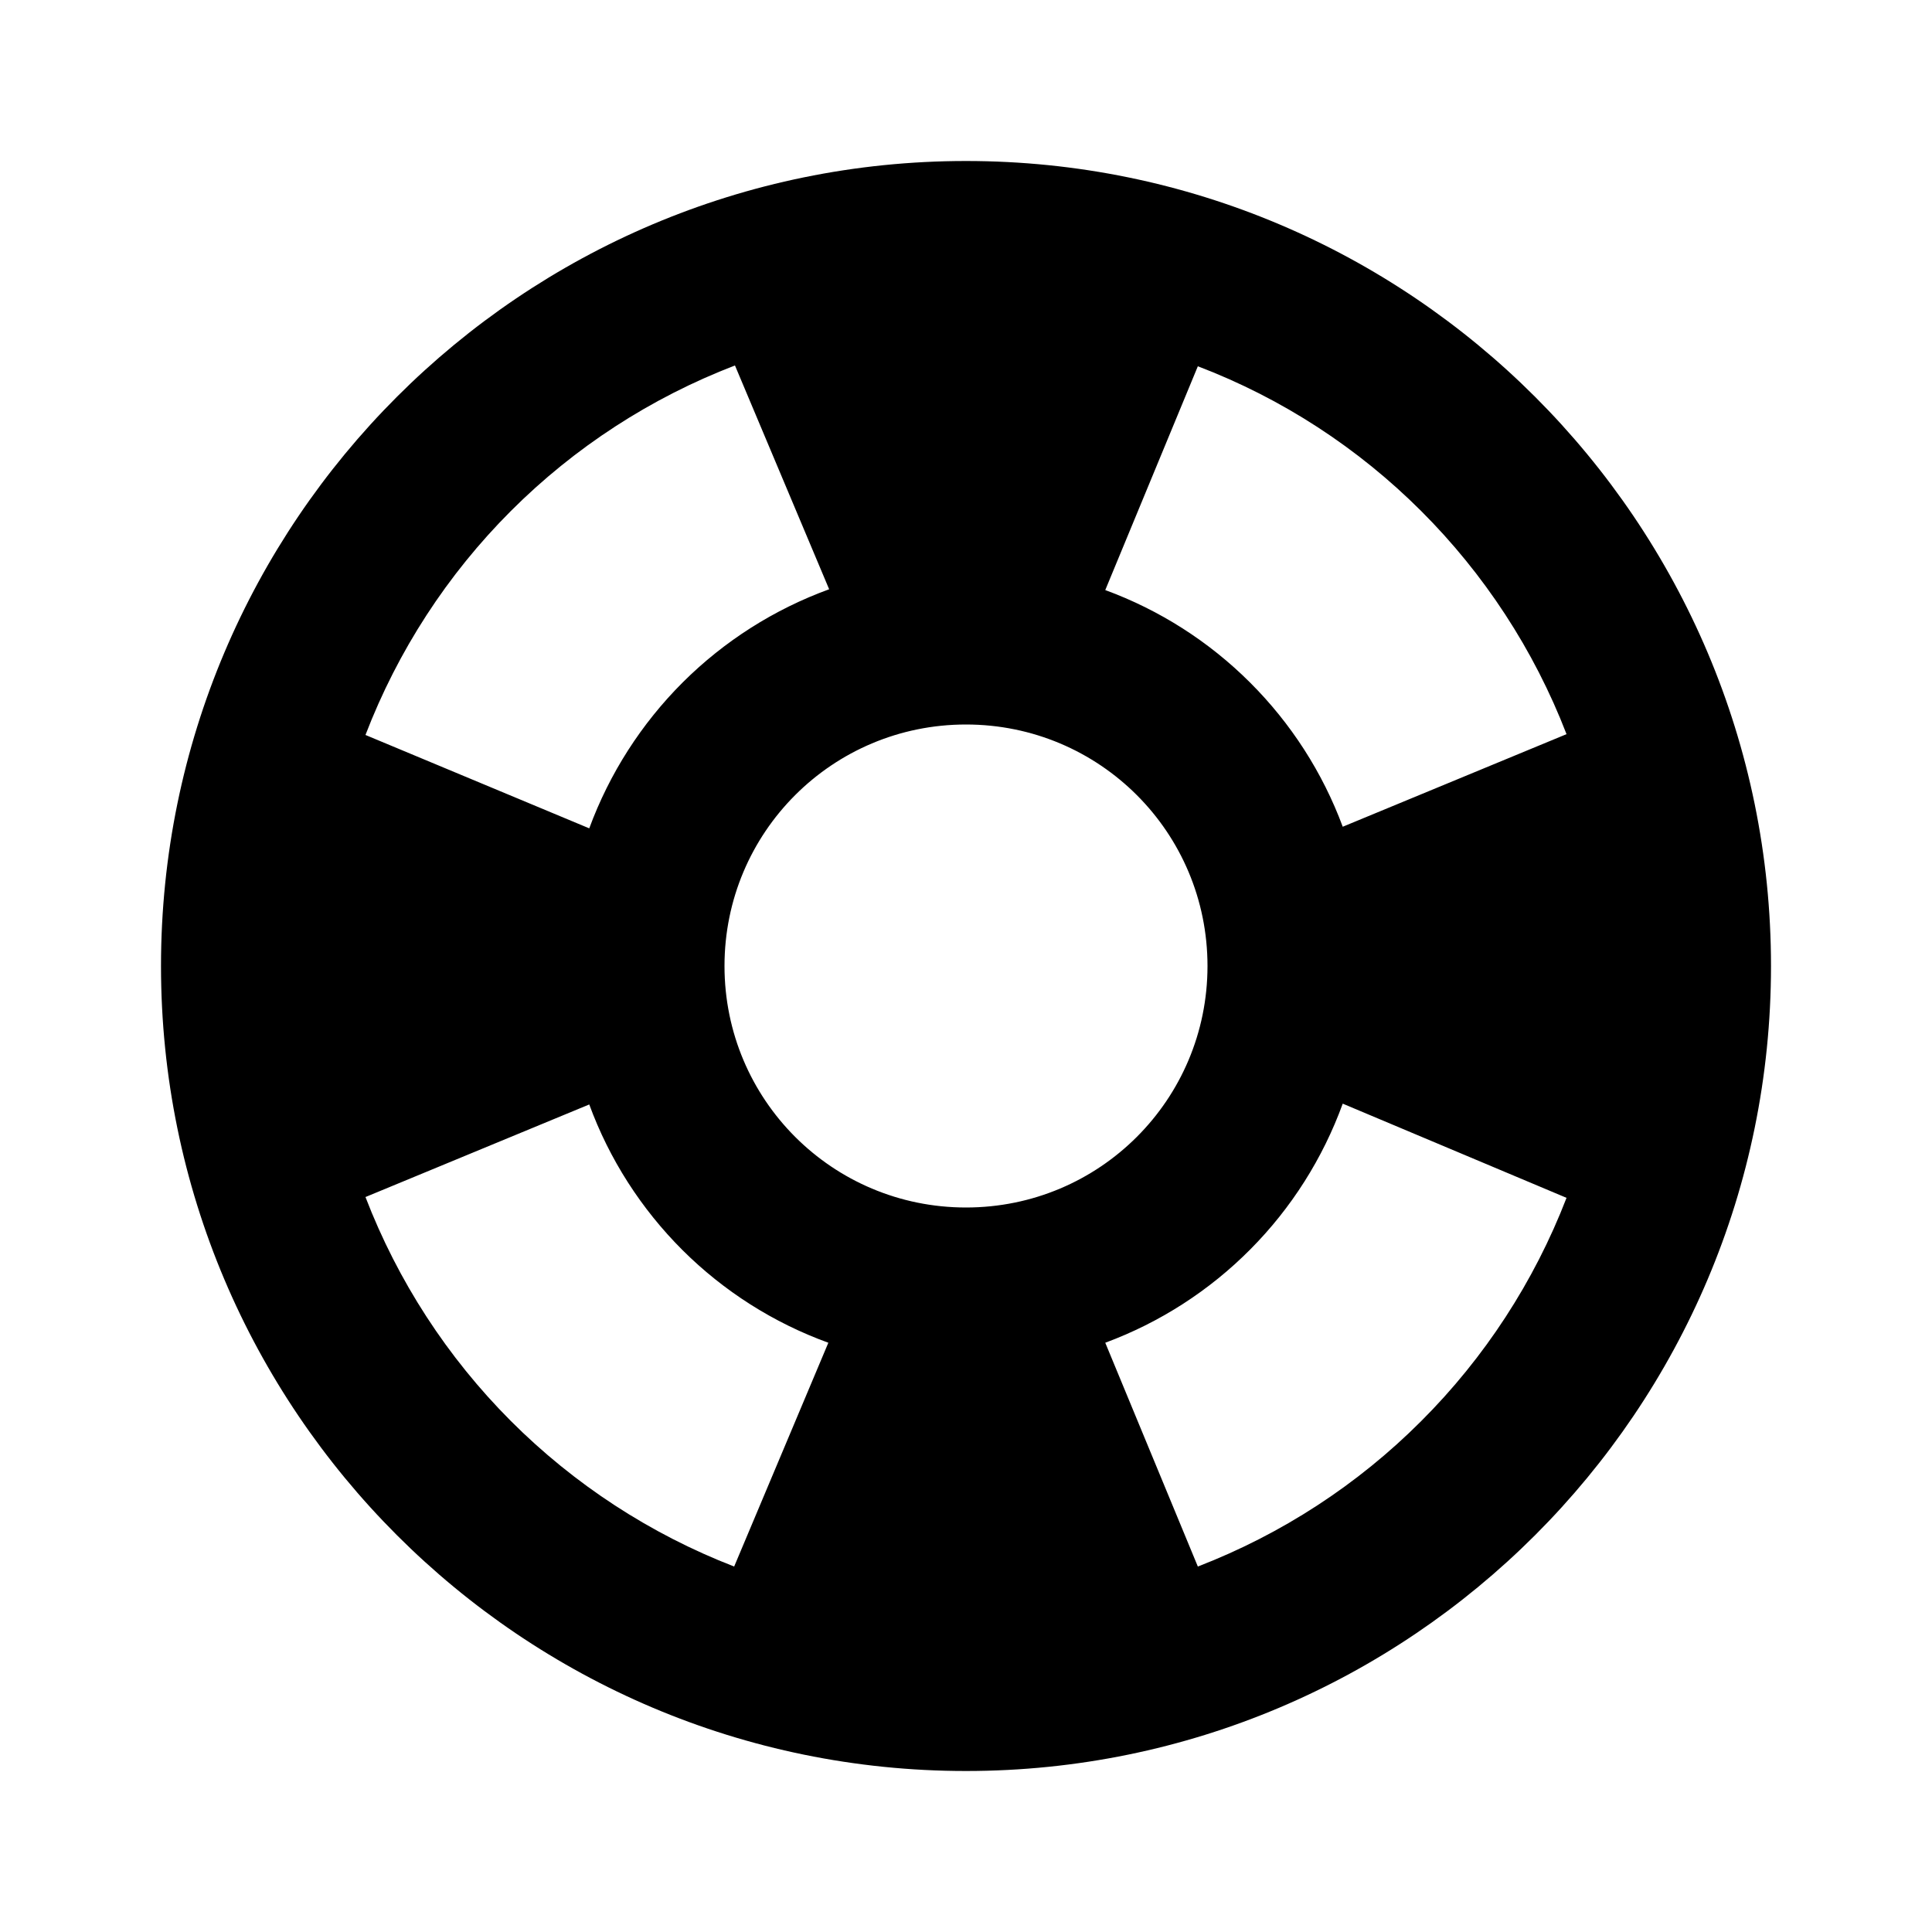
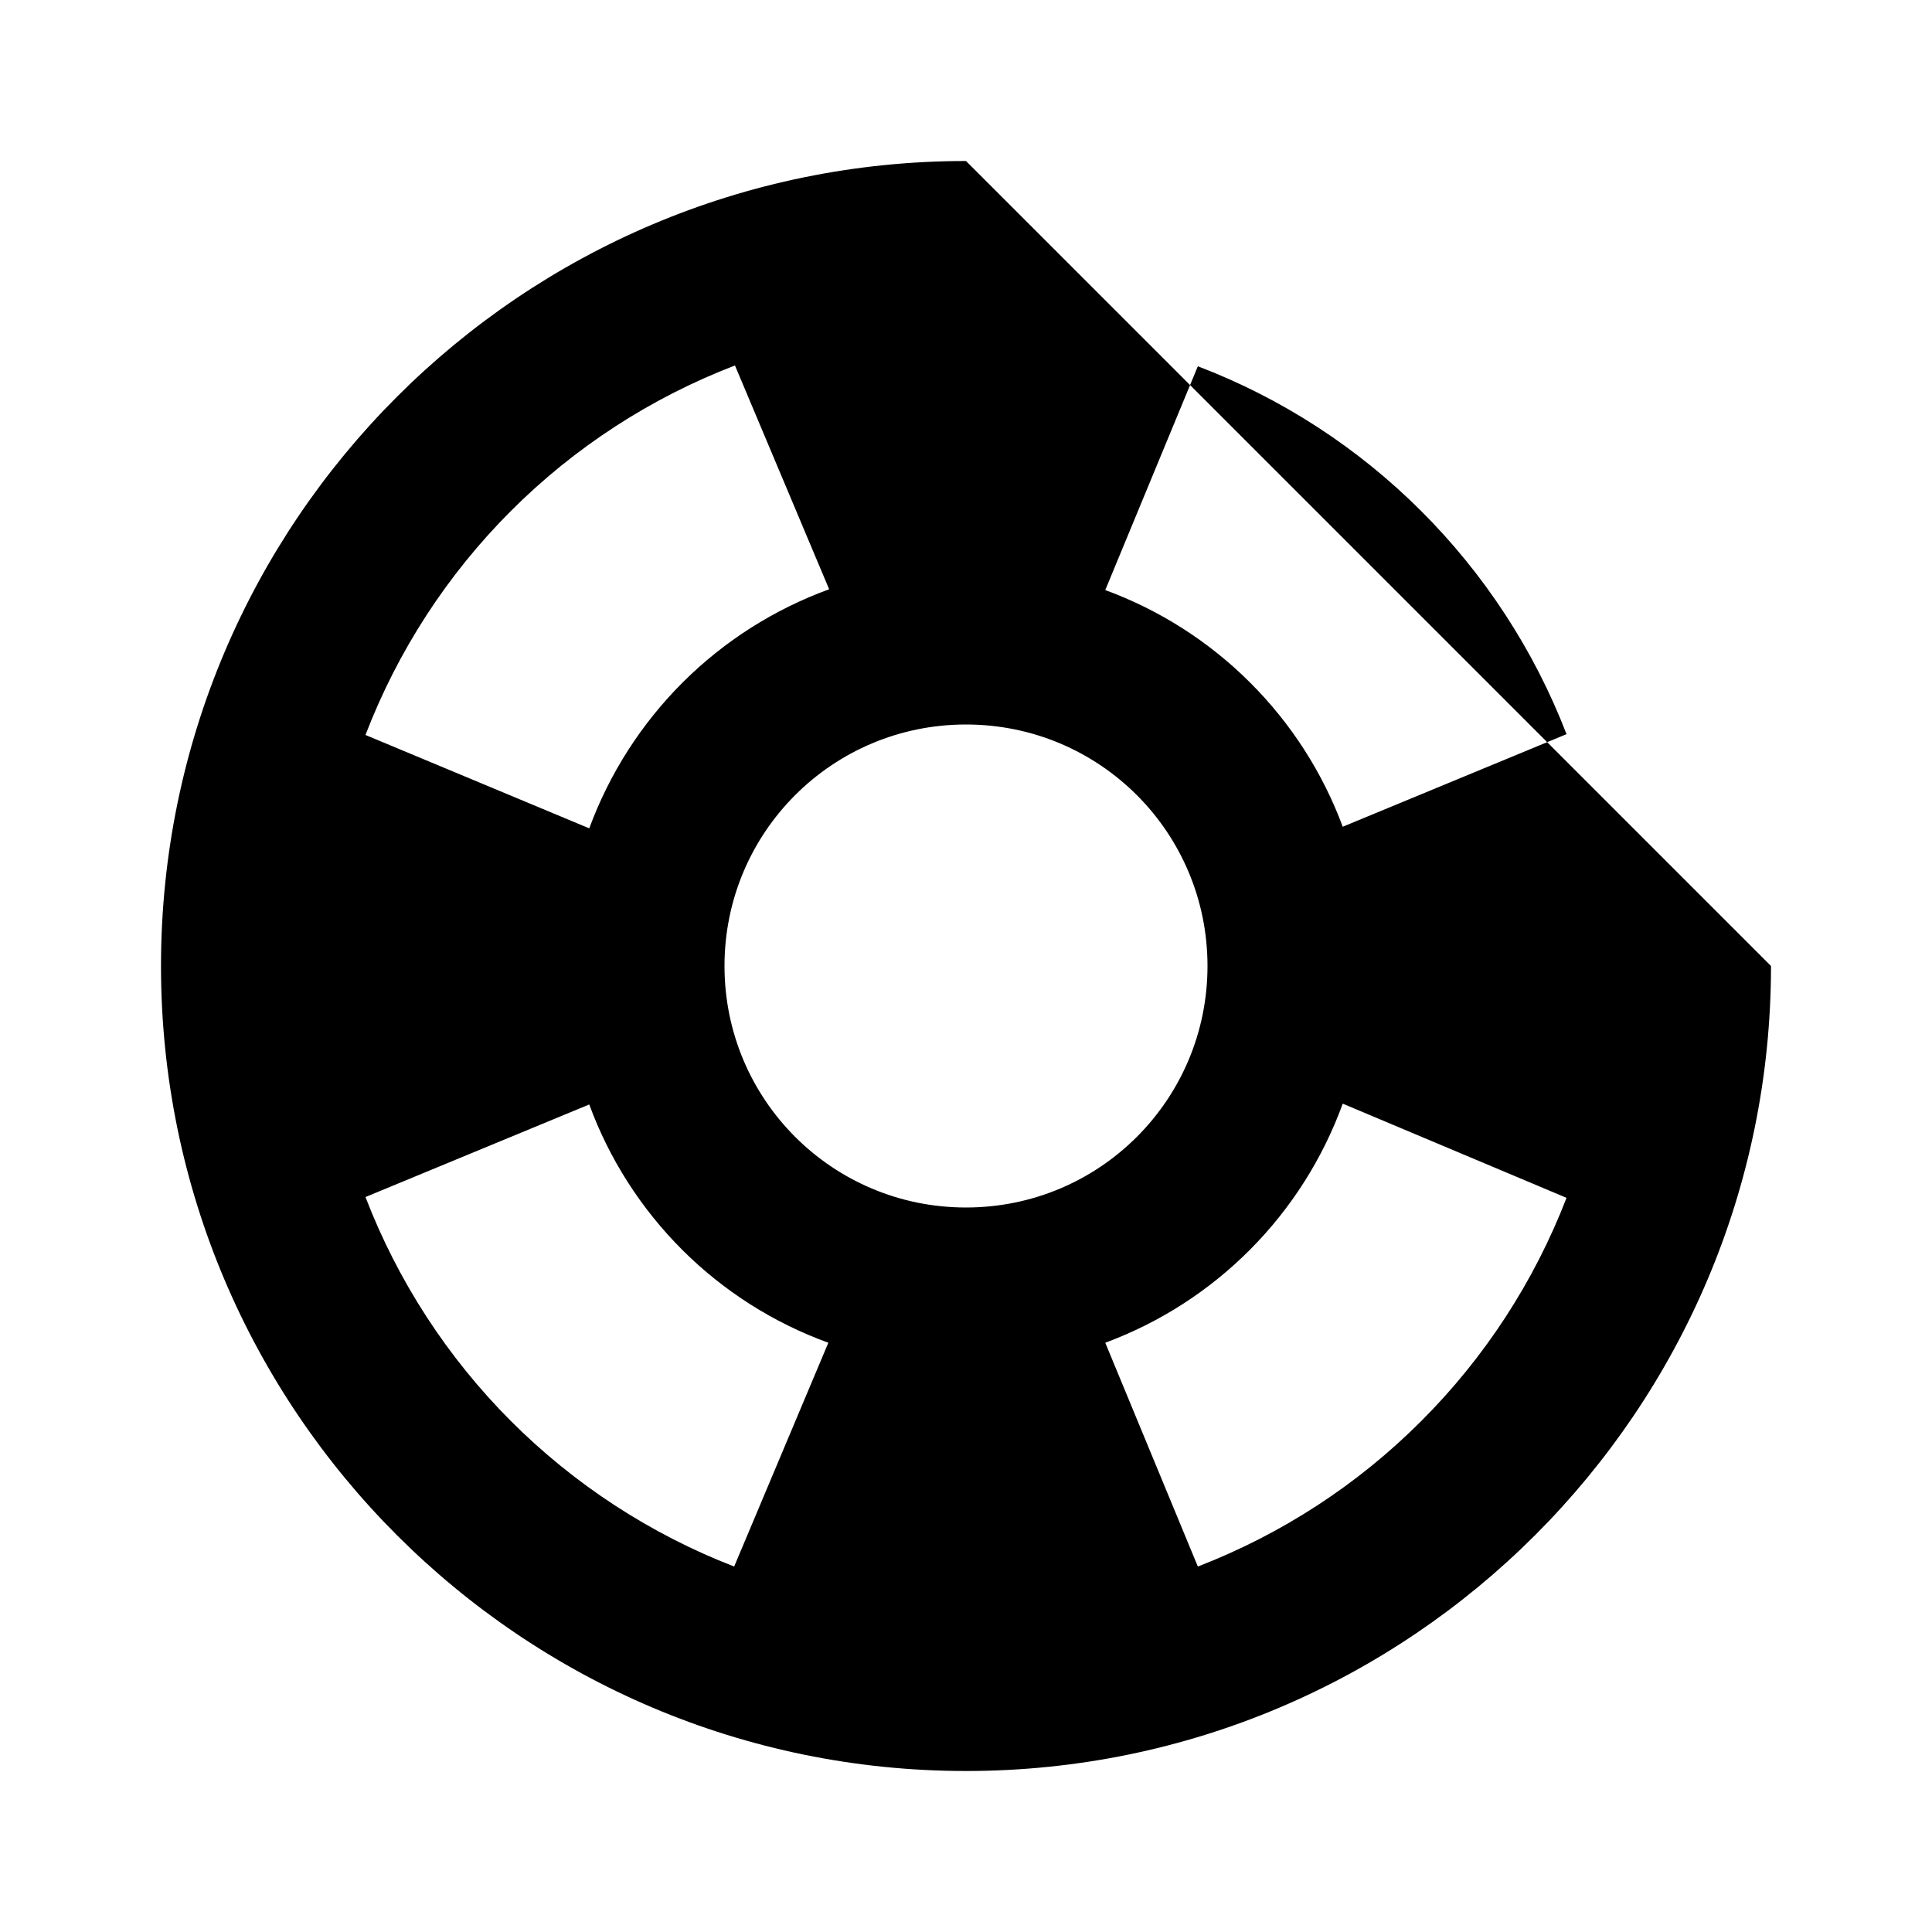
<svg xmlns="http://www.w3.org/2000/svg" width="24" height="24" viewBox="0 0 24 24" fill="none">
-   <path d="M12 2C6.48 2 2 6.48 2 12C2 17.52 6.48 22 12 22C17.52 22 22 17.52 22 12C22 6.48 17.52 2 12 2ZM19.46 9.12L16.68 10.27C16.43 9.596 16.036 8.984 15.527 8.477C15.018 7.969 14.405 7.578 13.73 7.33L14.88 4.55C16.98 5.35 18.65 7.02 19.46 9.12ZM12 15C10.34 15 9 13.66 9 12C9 10.34 10.34 9 12 9C13.66 9 15 10.34 15 12C15 13.66 13.66 15 12 15ZM9.13 4.54L10.3 7.32C9.617 7.569 8.997 7.963 8.482 8.476C7.968 8.989 7.571 9.608 7.32 10.29L4.54 9.13C4.941 8.086 5.556 7.138 6.347 6.347C7.138 5.556 8.086 4.941 9.13 4.54ZM4.54 14.87L7.32 13.72C7.569 14.4 7.965 15.017 8.478 15.529C8.991 16.04 9.609 16.433 10.29 16.68L9.12 19.46C8.079 19.057 7.133 18.44 6.344 17.65C5.555 16.859 4.941 15.912 4.54 14.87ZM14.88 19.46L13.73 16.68C14.408 16.429 15.023 16.033 15.532 15.52C16.042 15.007 16.433 14.389 16.68 13.71L19.46 14.88C19.058 15.921 18.443 16.866 17.654 17.654C16.866 18.443 15.921 19.058 14.88 19.46Z" fill="black" />
+   <path d="M12 2C6.48 2 2 6.48 2 12C2 17.52 6.48 22 12 22C17.52 22 22 17.52 22 12ZM19.46 9.12L16.68 10.27C16.43 9.596 16.036 8.984 15.527 8.477C15.018 7.969 14.405 7.578 13.73 7.33L14.88 4.55C16.98 5.35 18.65 7.02 19.46 9.12ZM12 15C10.34 15 9 13.66 9 12C9 10.34 10.34 9 12 9C13.66 9 15 10.34 15 12C15 13.66 13.66 15 12 15ZM9.13 4.54L10.3 7.32C9.617 7.569 8.997 7.963 8.482 8.476C7.968 8.989 7.571 9.608 7.32 10.29L4.54 9.13C4.941 8.086 5.556 7.138 6.347 6.347C7.138 5.556 8.086 4.941 9.13 4.54ZM4.54 14.87L7.32 13.72C7.569 14.4 7.965 15.017 8.478 15.529C8.991 16.04 9.609 16.433 10.29 16.68L9.12 19.46C8.079 19.057 7.133 18.44 6.344 17.65C5.555 16.859 4.941 15.912 4.54 14.87ZM14.88 19.46L13.73 16.68C14.408 16.429 15.023 16.033 15.532 15.52C16.042 15.007 16.433 14.389 16.68 13.71L19.46 14.88C19.058 15.921 18.443 16.866 17.654 17.654C16.866 18.443 15.921 19.058 14.88 19.46Z" fill="black" />
</svg>